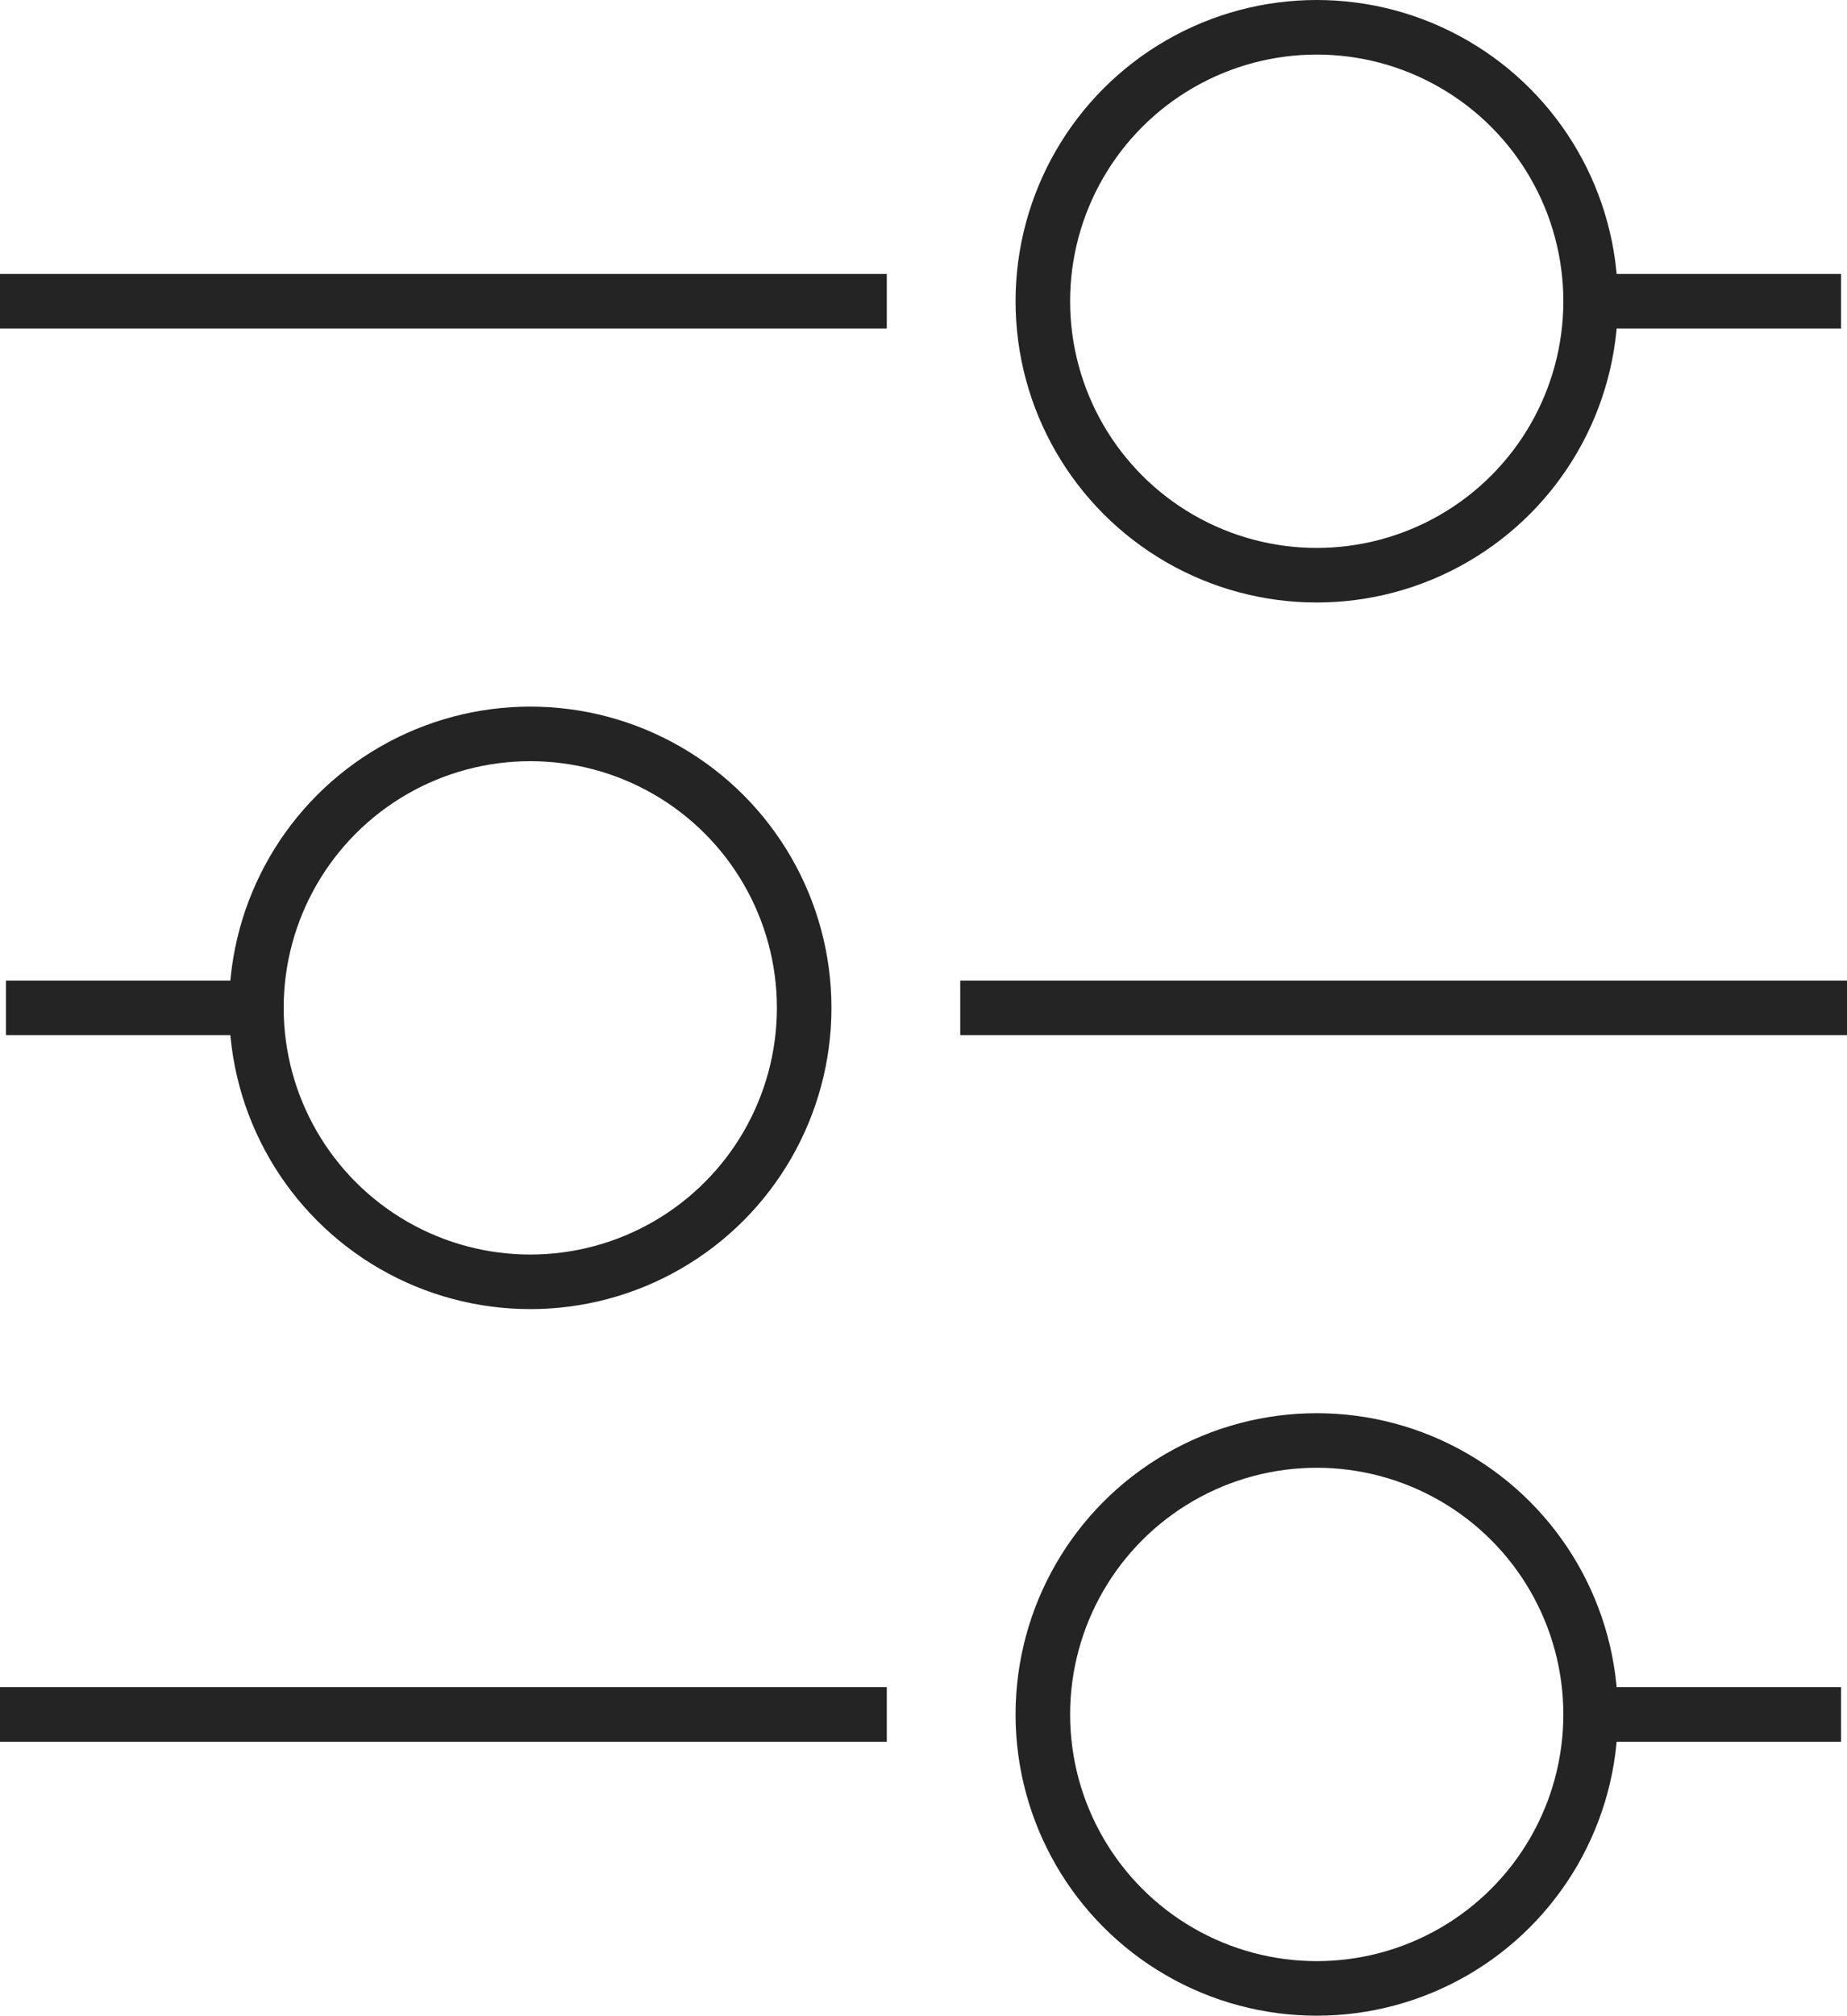
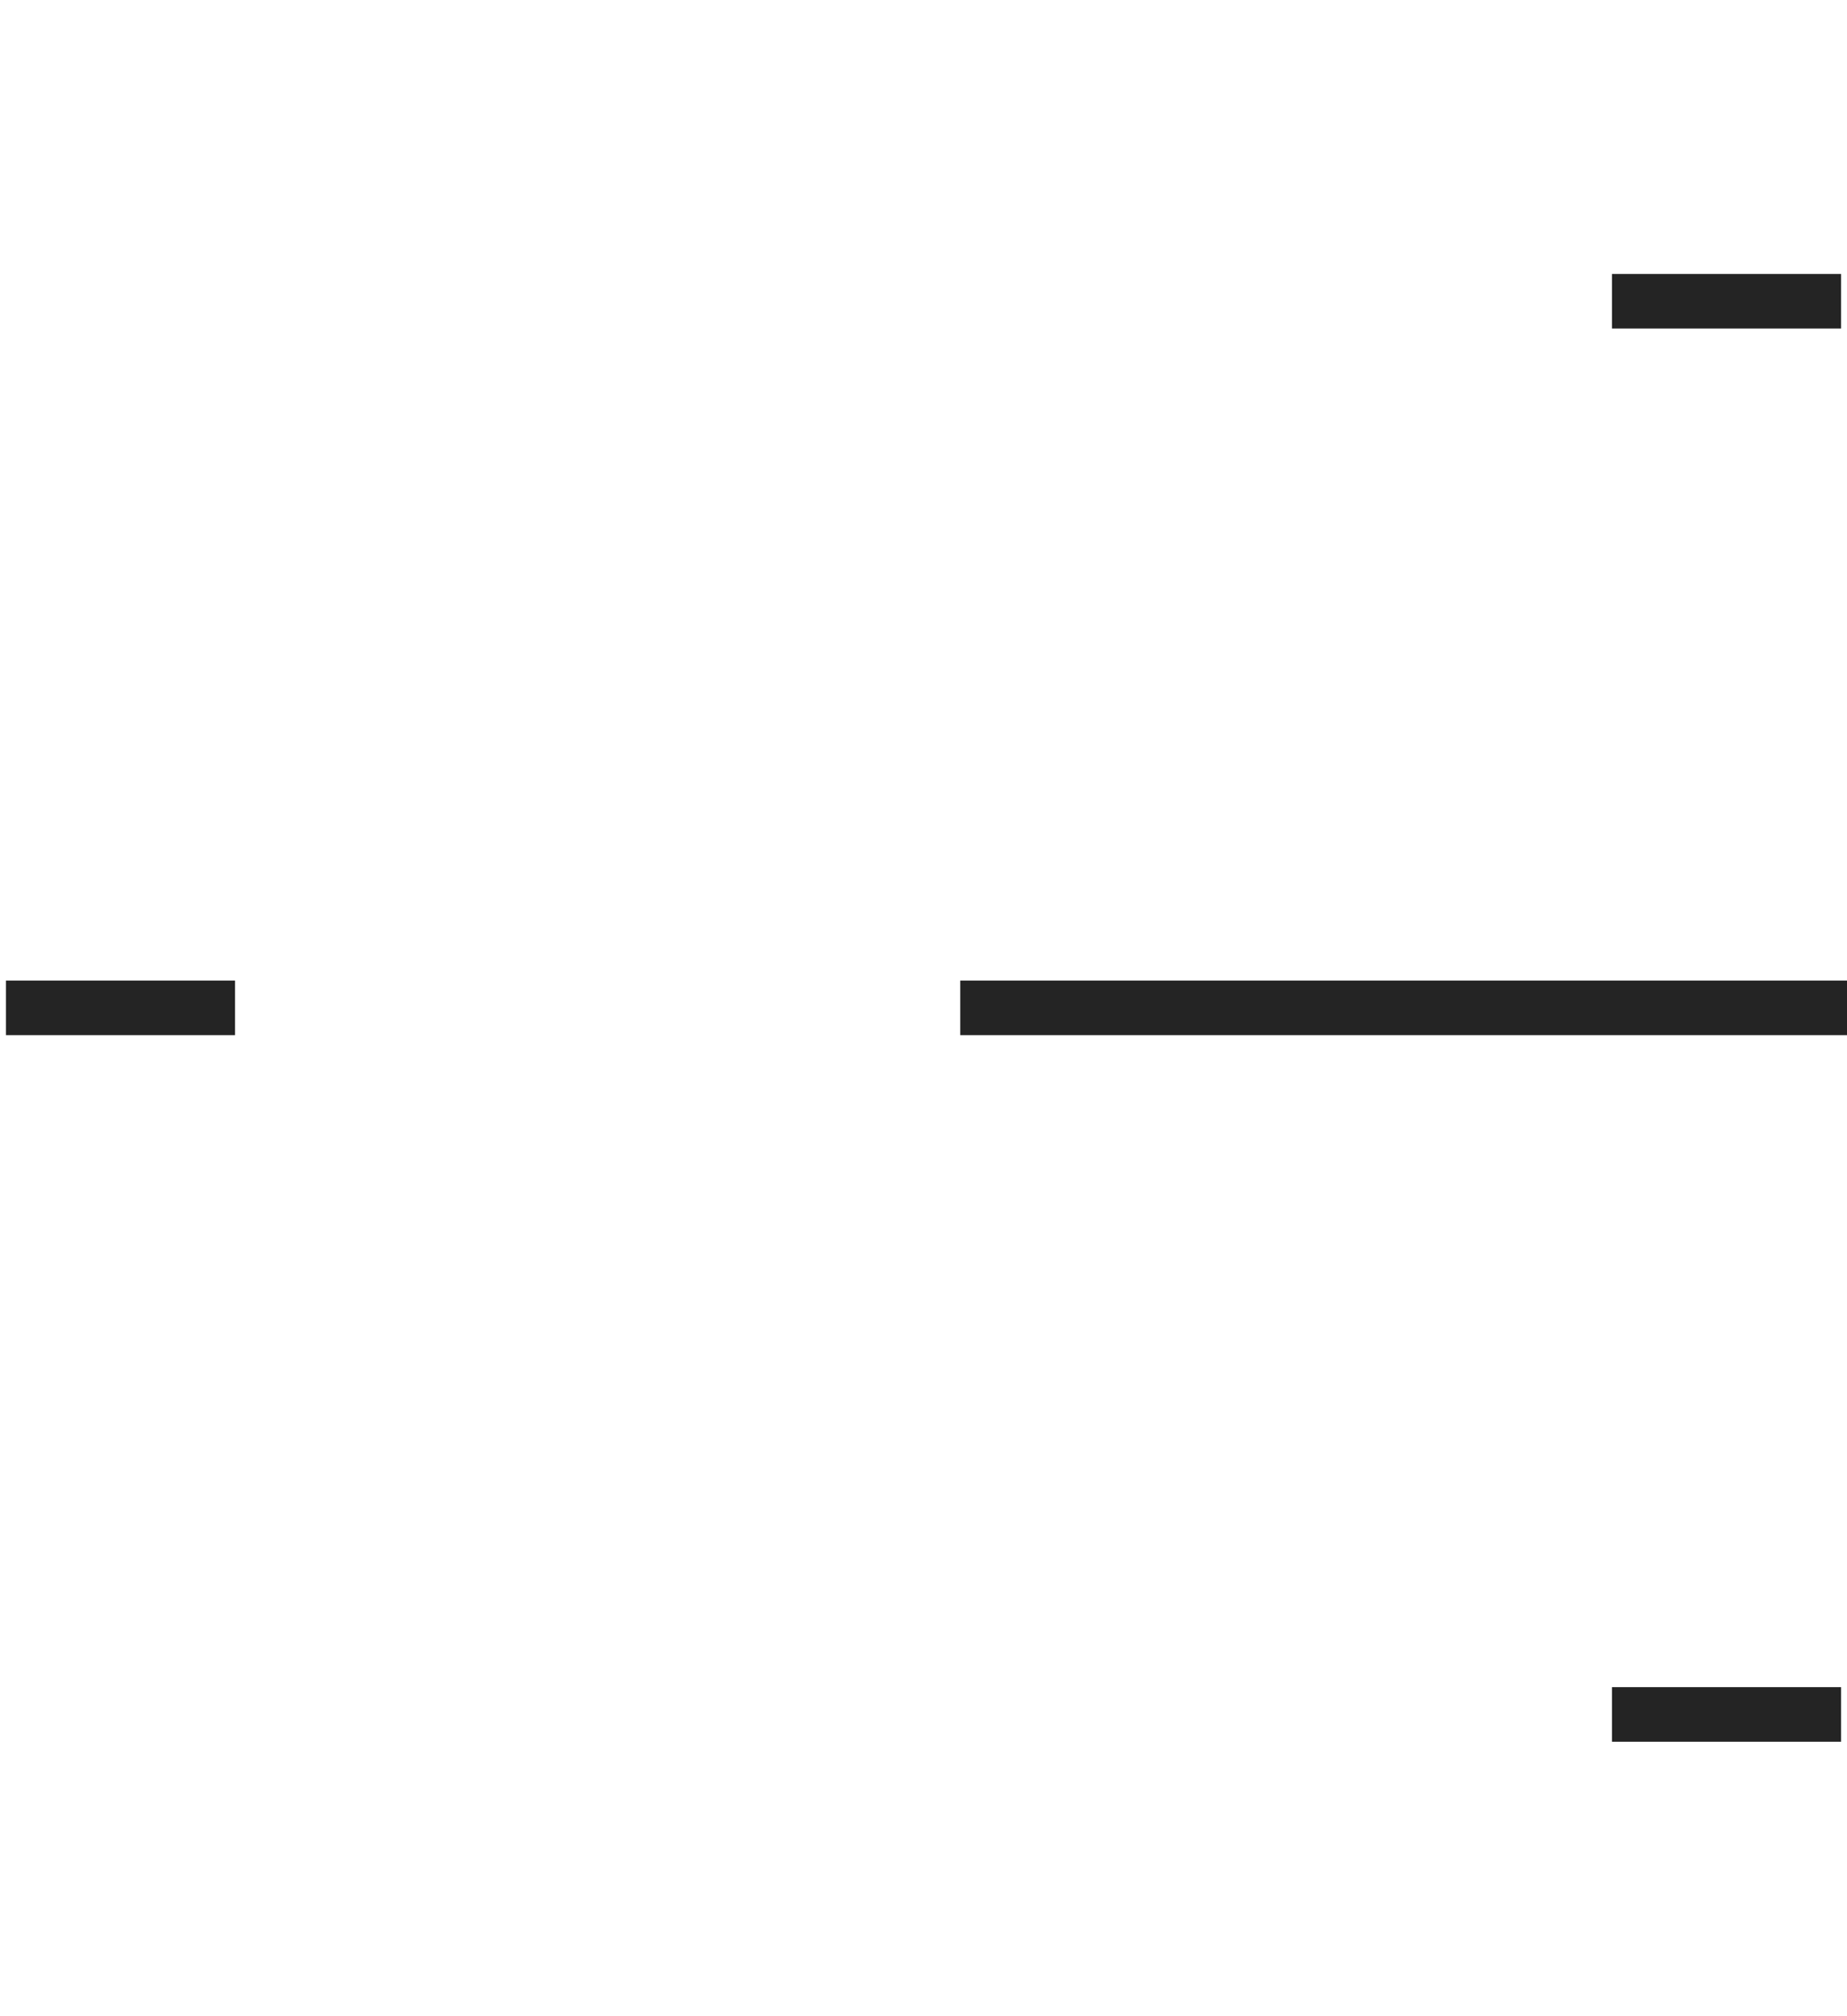
<svg xmlns="http://www.w3.org/2000/svg" version="1.1" id="ŕđ_1" x="0px" y="0px" width="128.649px" height="140.361px" viewBox="0 0 128.649 140.361" xml:space="preserve">
  <g>
    <g>
      <line fill="none" stroke="#242424" stroke-width="3.8" stroke-miterlimit="10" x1="66.884" y1="70.181" x2="128.649" y2="70.181" />
      <line fill="none" stroke="#242424" stroke-width="3.8" stroke-miterlimit="10" x1="0.417" y1="70.181" x2="16.372" y2="70.181" />
-       <circle fill="none" stroke="#242424" stroke-width="3.8" stroke-miterlimit="10" cx="36.936" cy="70.181" r="19.077" />
    </g>
    <g>
-       <line fill="none" stroke="#242424" stroke-width="3.8" stroke-miterlimit="10" x1="61.767" y1="20.977" x2="0" y2="20.977" />
      <line fill="none" stroke="#242424" stroke-width="3.8" stroke-miterlimit="10" x1="128.233" y1="20.977" x2="112.278" y2="20.977" />
-       <circle fill="none" stroke="#242424" stroke-width="3.8" stroke-miterlimit="10" cx="91.714" cy="20.977" r="19.077" />
    </g>
    <g>
-       <line fill="none" stroke="#242424" stroke-width="3.8" stroke-miterlimit="10" x1="61.767" y1="119.384" x2="0" y2="119.384" />
      <line fill="none" stroke="#242424" stroke-width="3.8" stroke-miterlimit="10" x1="128.233" y1="119.384" x2="112.278" y2="119.384" />
-       <circle fill="none" stroke="#242424" stroke-width="3.8" stroke-miterlimit="10" cx="91.714" cy="119.384" r="19.077" />
    </g>
  </g>
</svg>